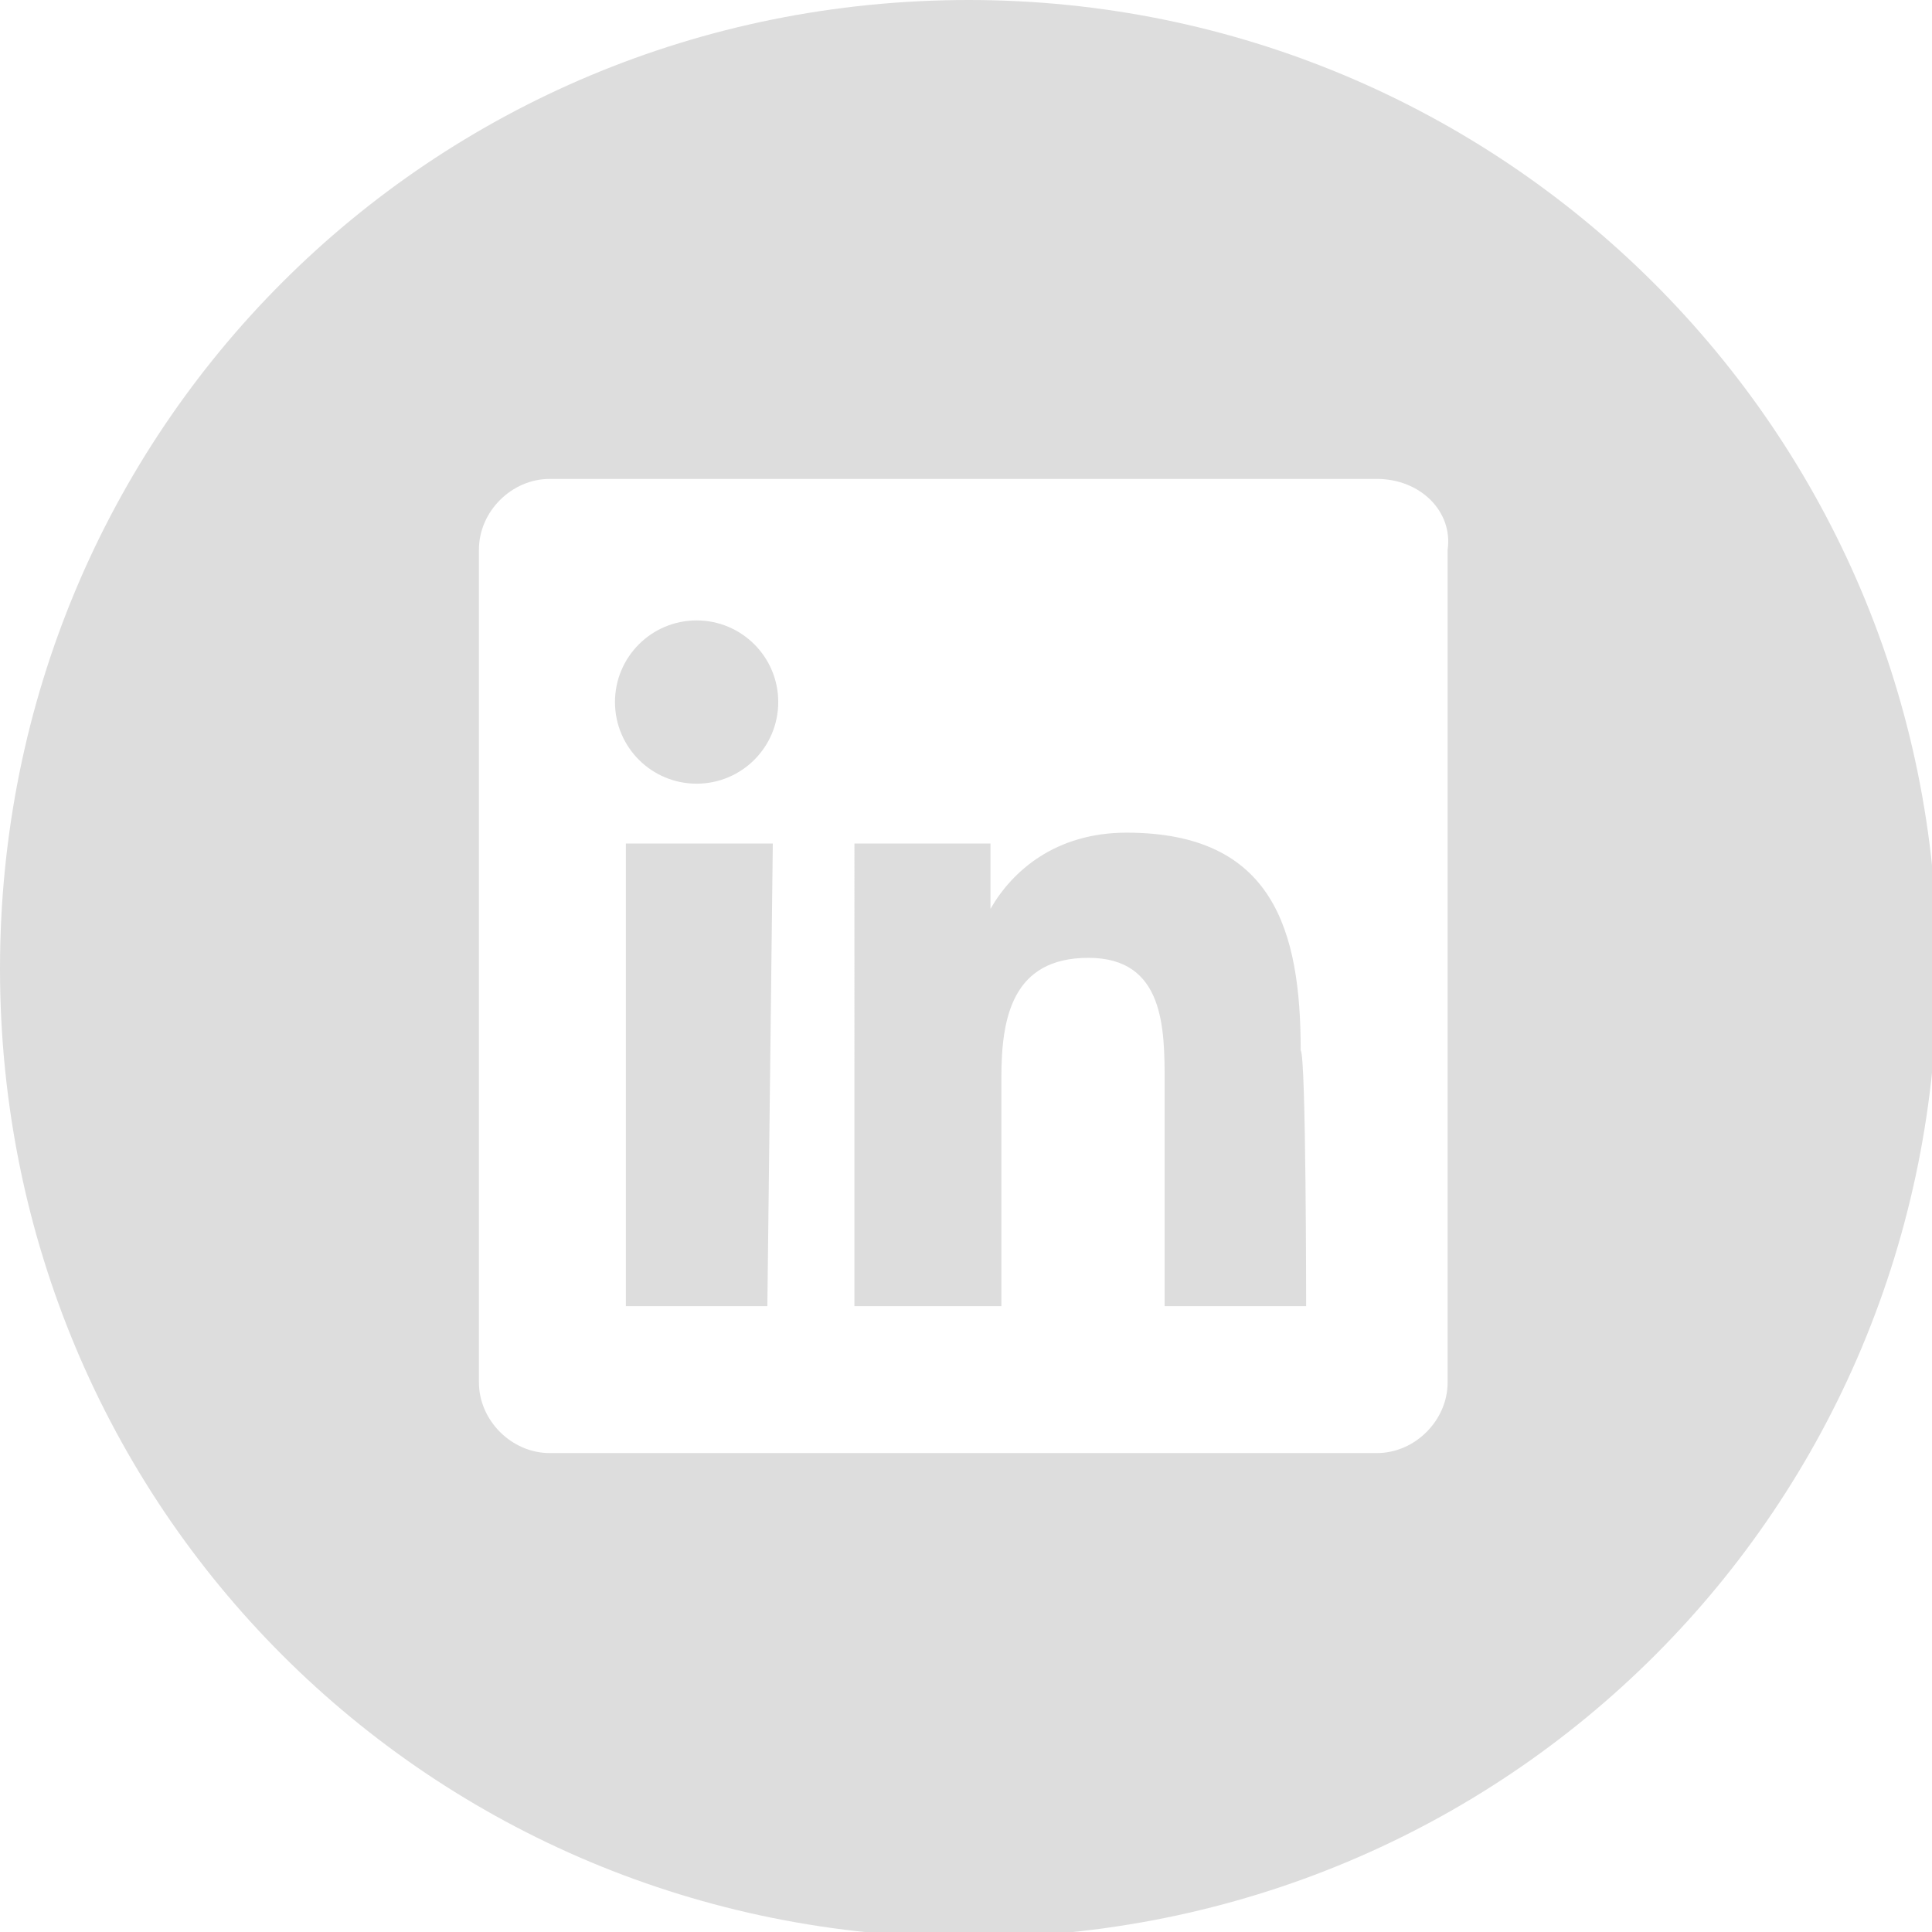
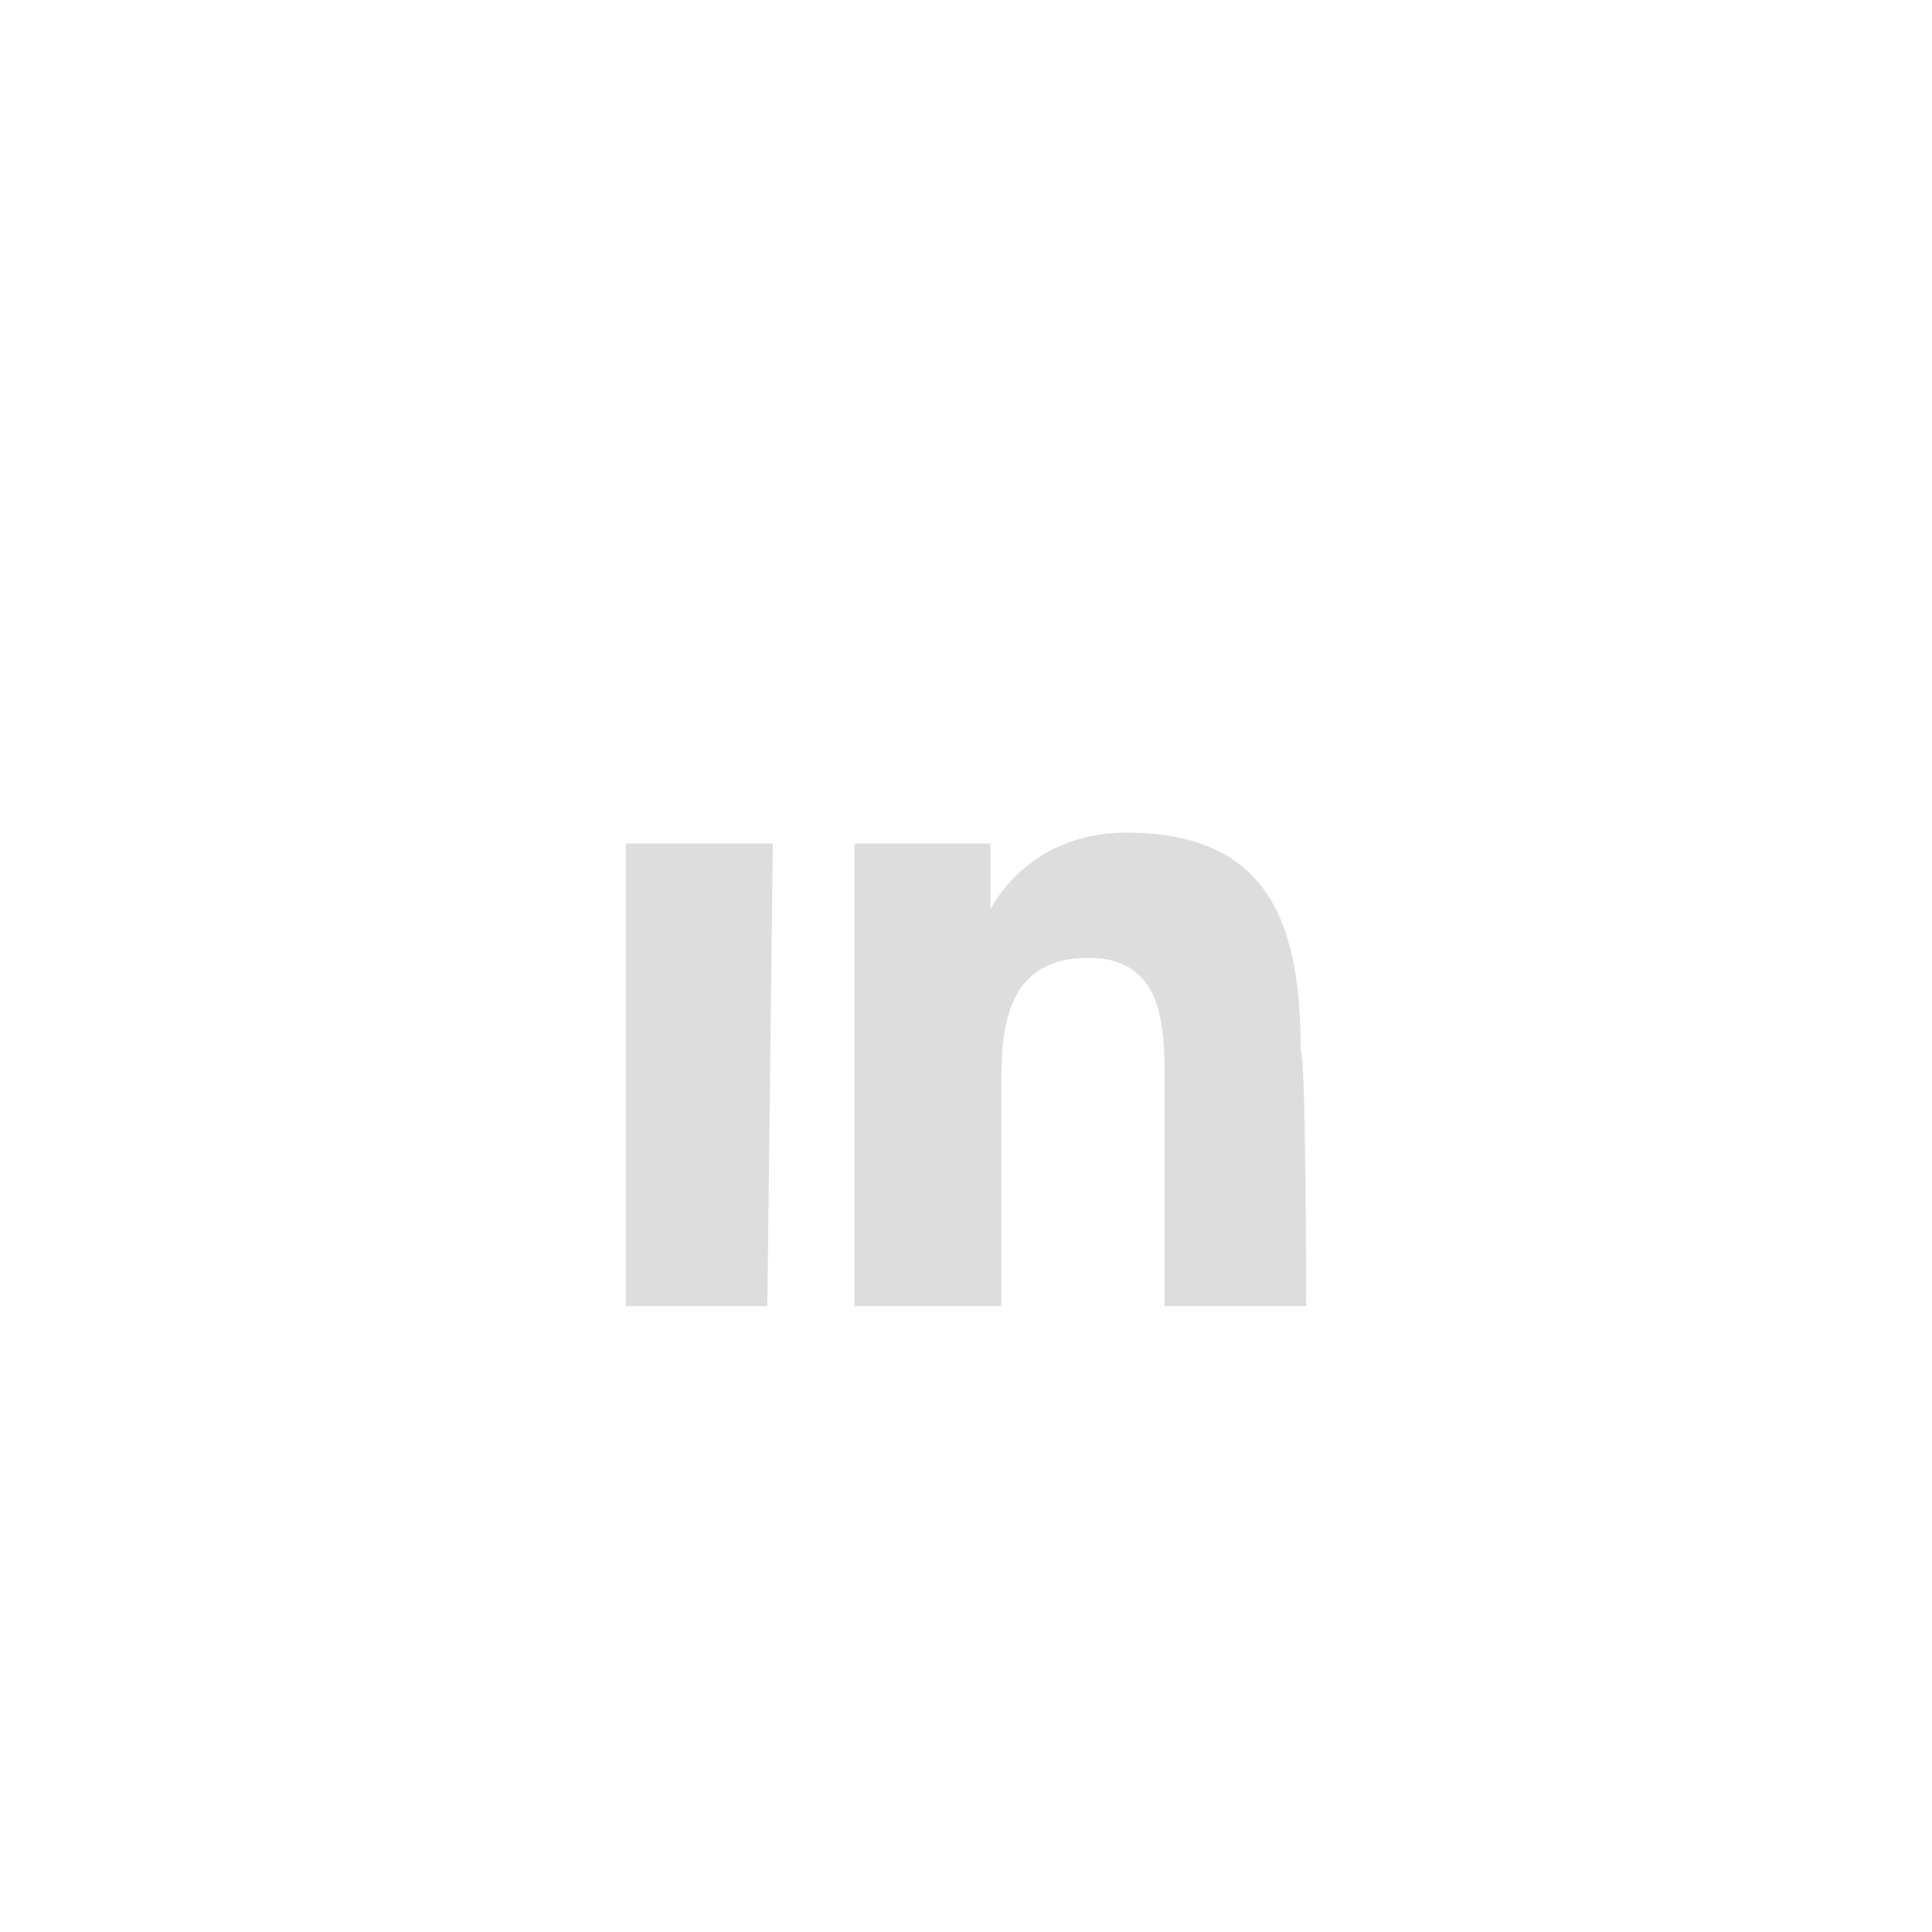
<svg xmlns="http://www.w3.org/2000/svg" version="1.1" id="Layer_1" x="0px" y="0px" viewBox="0 0 35.5 35.5" style="enable-background:new 0 0 35.5 35.5;" xml:space="preserve">
  <style type="text/css">
	.st0{fill:#DDDDDD;}
</style>
  <title>Twitter-color</title>
  <desc>Created with Sketch.</desc>
  <g>
    <path class="st0" d="M20.7,15.3c-1.3,0-2.1,0.7-2.5,1.4v-1.2h-2.5V24h2.7v-4.2c0-1.1,0.2-2.2,1.6-2.2s1.4,1.3,1.4,2.3V24H24   c0,0,0-4.6-0.1-4.7C23.9,17.1,23.4,15.3,20.7,15.3z" />
-     <circle class="st0" cx="12.8" cy="12.9" r="1.5" />
    <polygon class="st0" points="11.5,24 14.1,24 14.2,15.5 11.5,15.5  " />
-     <path class="st0" d="M17.8,0C7.9,0,0,7.9,0,17.8c0,9.9,7.9,17.8,17.8,17.8c9.9,0,17.8-7.9,17.8-17.8C35.6,7.9,27.6,0,17.8,0z    M26.6,10.1v15.3c0,0.7-0.6,1.3-1.3,1.3H10.1c-0.7,0-1.3-0.6-1.3-1.3V10.1c0-0.7,0.6-1.3,1.3-1.3h15.2C26.1,8.8,26.7,9.4,26.6,10.1   z" />
  </g>
</svg>